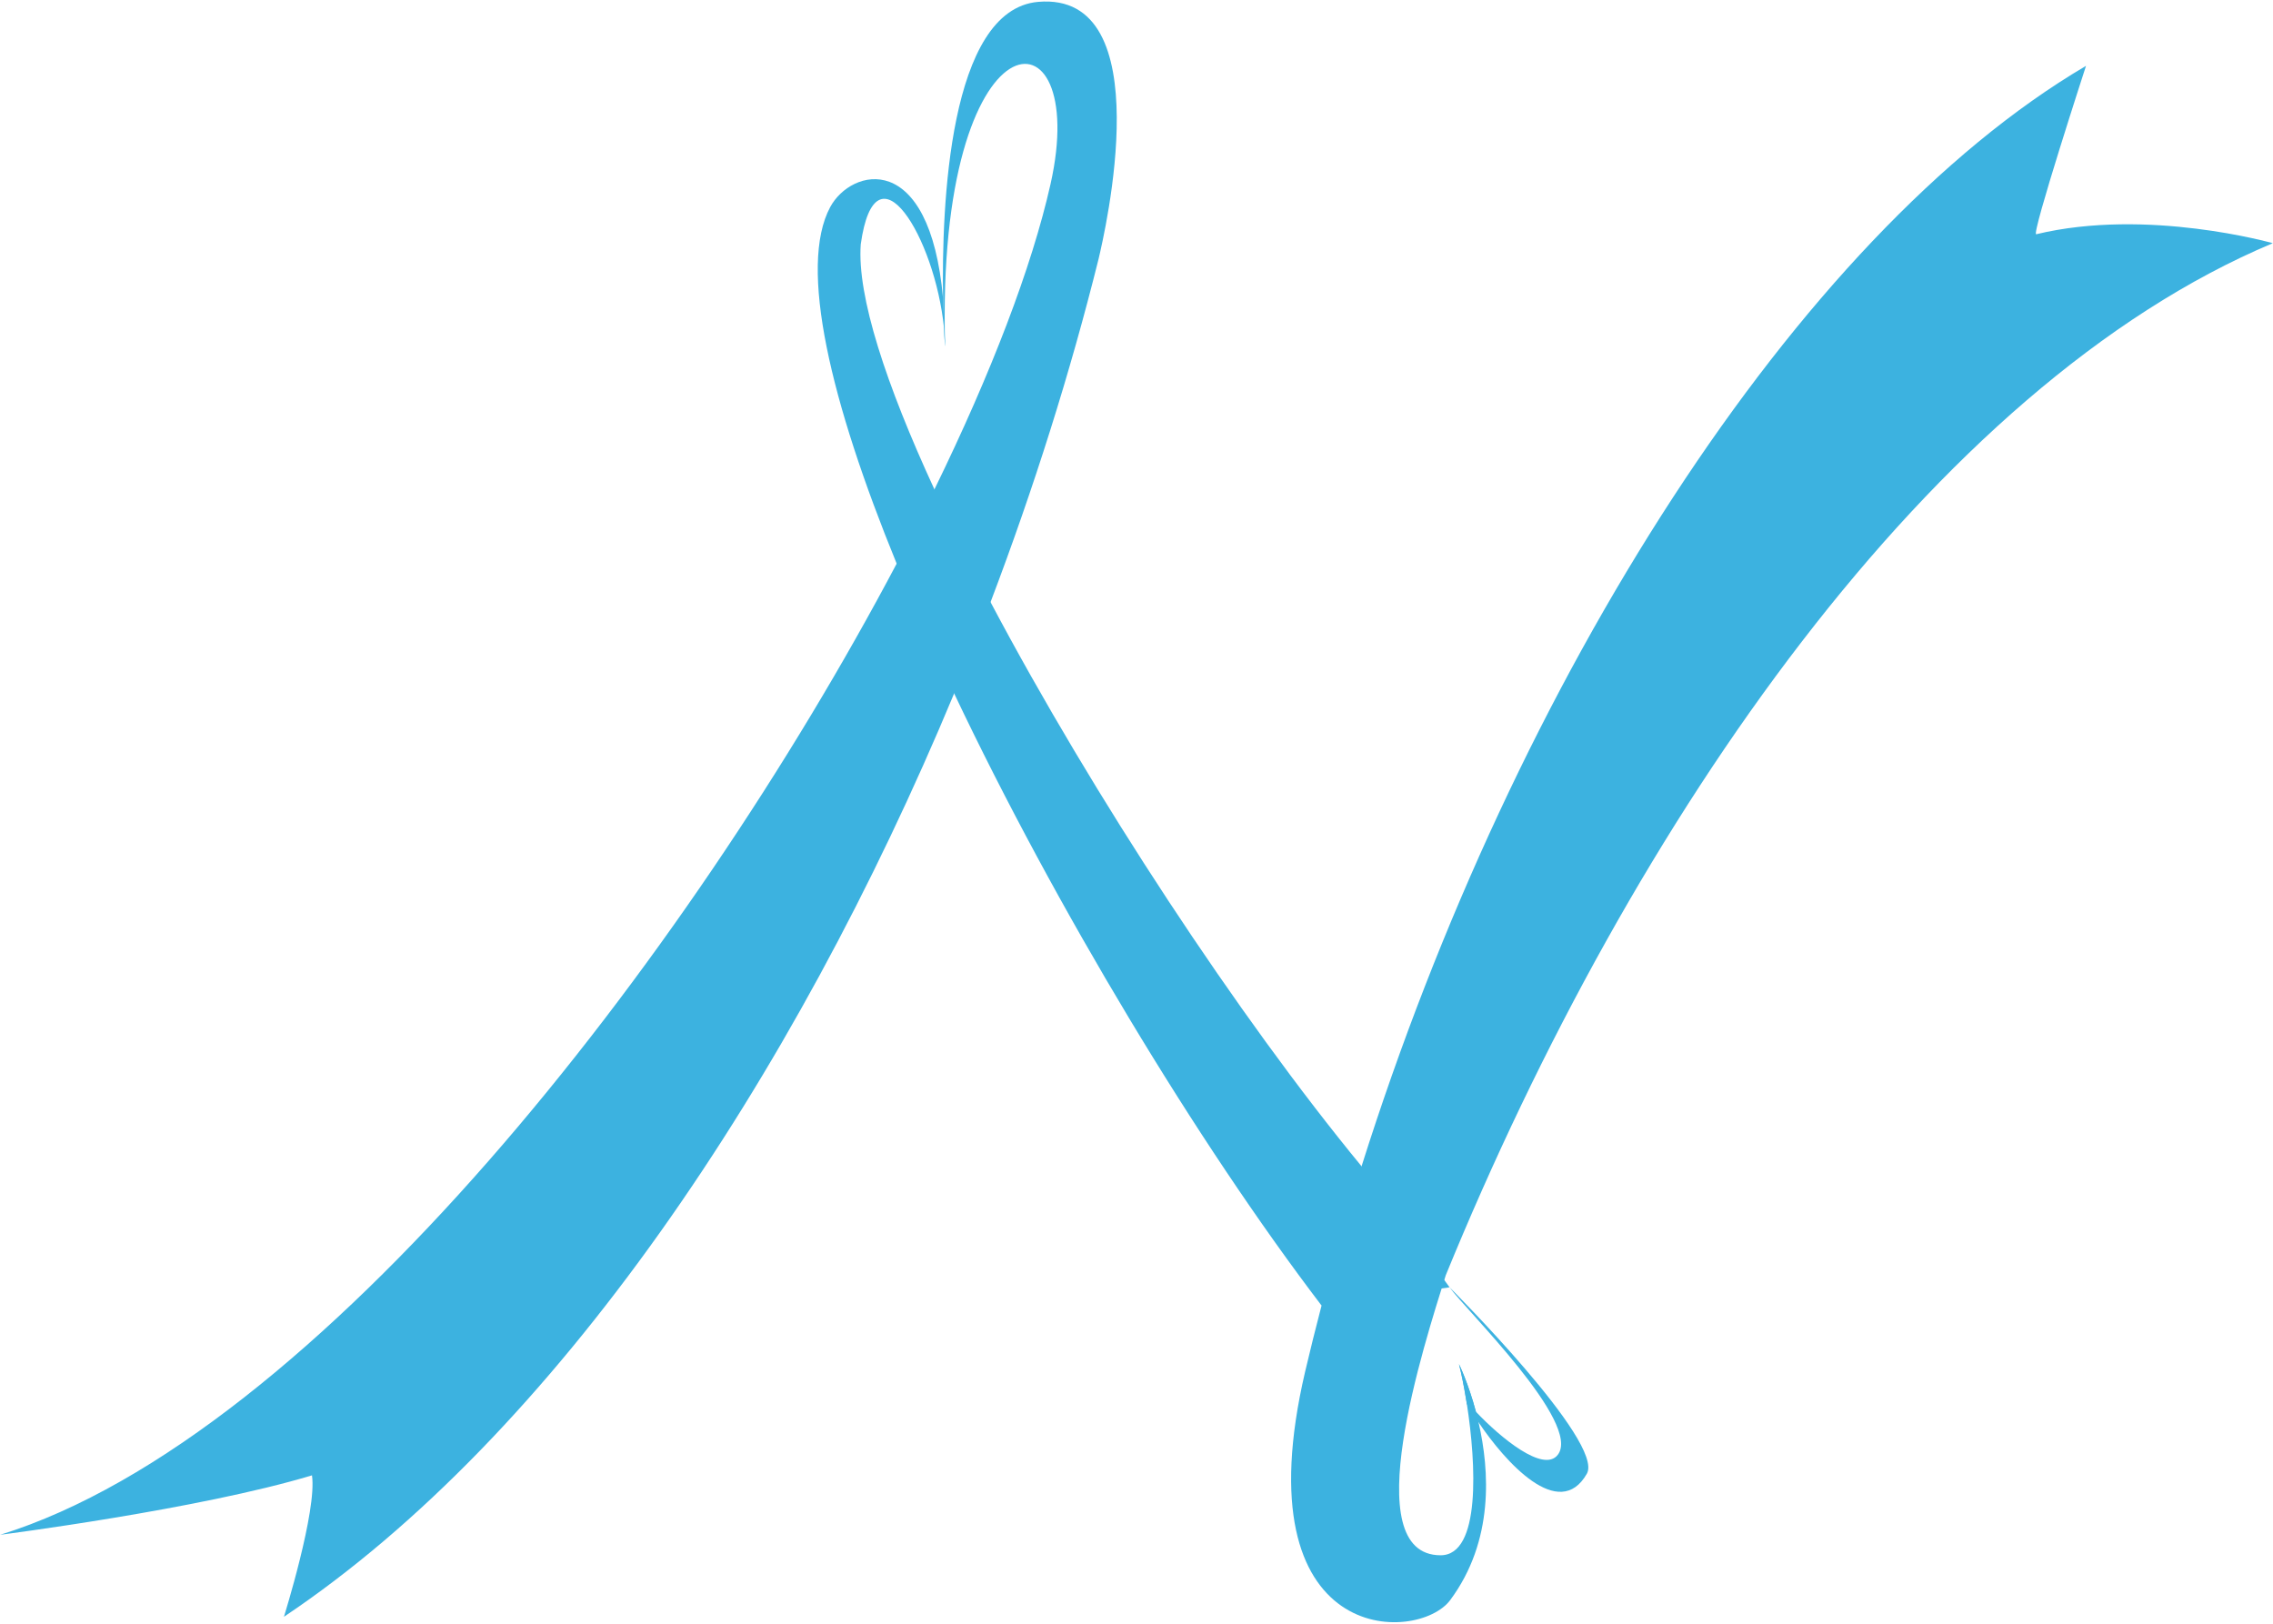
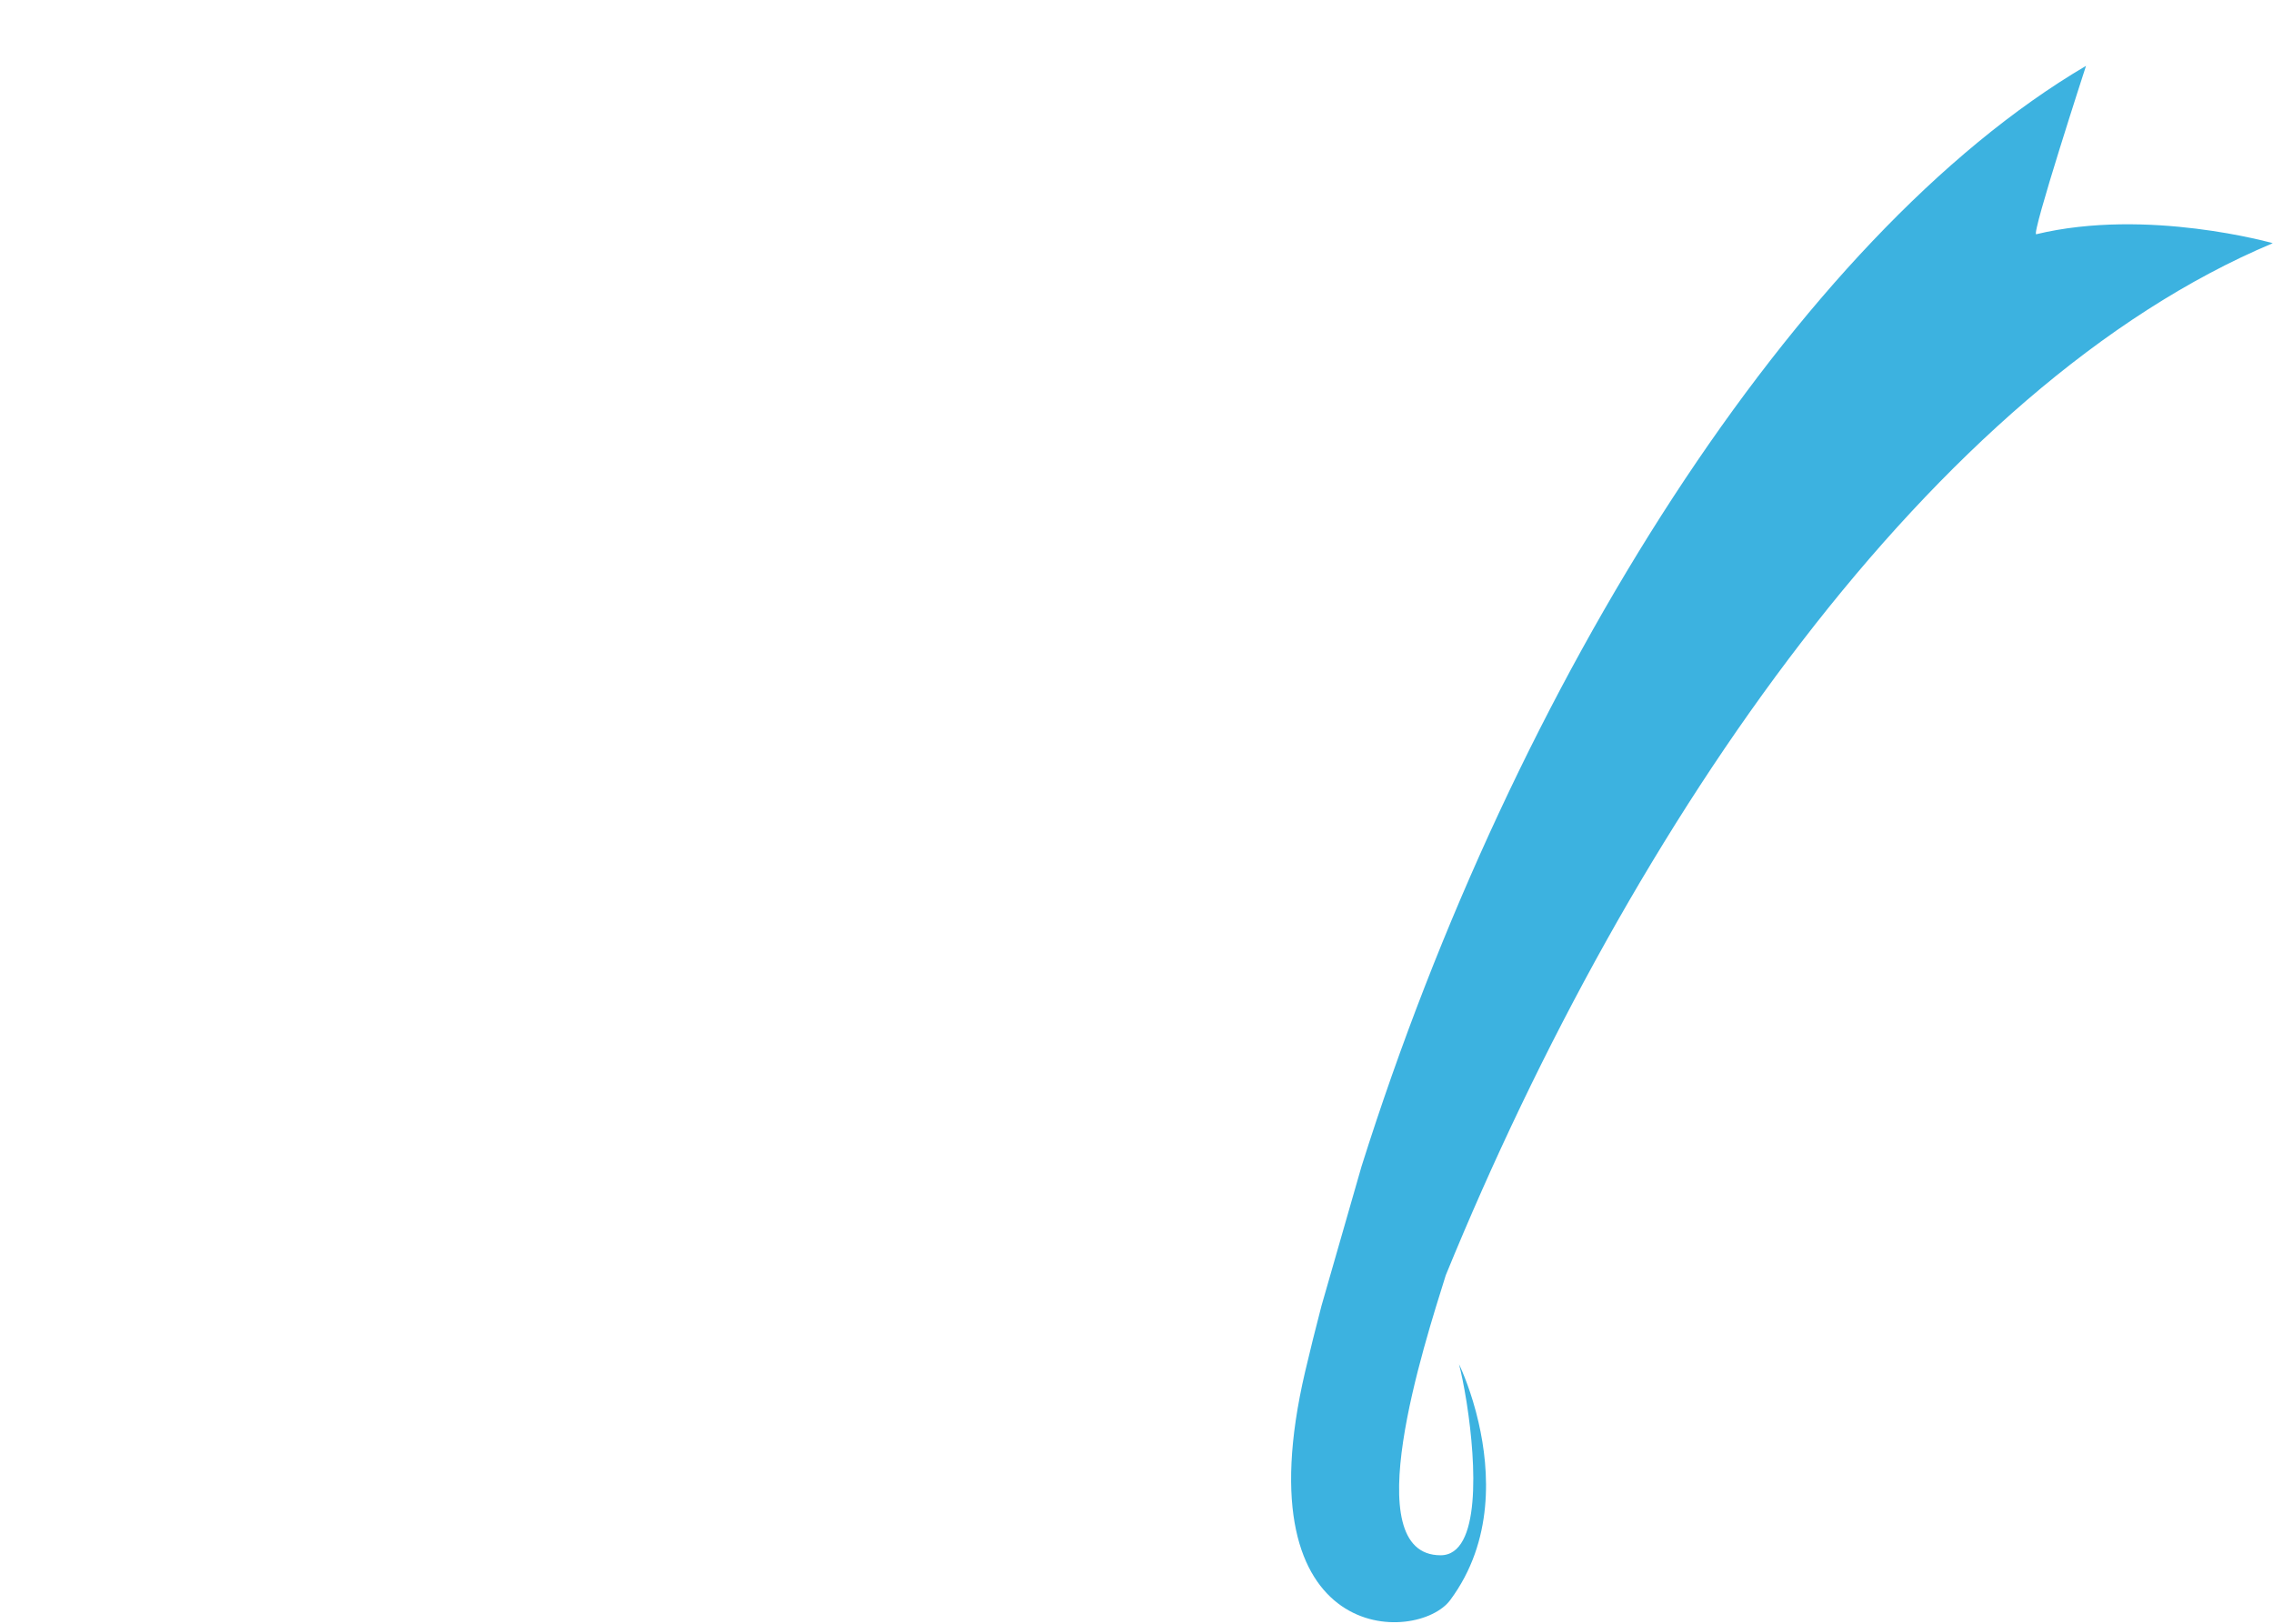
<svg xmlns="http://www.w3.org/2000/svg" version="1.1" id="svg1" width="266px" height="190px" viewBox="0 0 236.599 168.7">
  <g id="layer-MC0" transform="translate(2.638768e-4,-3.6356508e-4)">
    <path id="path1" d="M 0,0 C -0.448,-1.715 -0.878,-3.437 -1.282,-5.159 -6.315,-26.727 7.522,-26.397 10.05,-22.987 13.477,-18.374 13.127,-12.886 12.263,-9.119 L 12.061,-8.299 C 11.463,-6.047 10.736,-4.573 10.736,-4.573 10.911,-5.239 11.123,-6.261 11.315,-7.458 L 11.352,-7.694 C 12.075,-12.355 12.455,-19.49 9.298,-19.49 2.653,-19.49 8.01,-3.047 9.701,2.374 24.305,38.072 47.759,71.805 74.28,82.956 74.28,82.956 64.479,85.747 55.81,83.655 55.385,83.548 59.697,96.803 59.697,96.803 37.15,83.535 15.118,48.893 3.124,10.875 Z" style="fill:#3cb2e0;fill-opacity:1;fill-rule:nonzero;stroke:none" transform="matrix(1.333,0,0,-1.333,137.559,135.743)" />
-     <path id="path3" d="M 0,0 C -1.045,11.742 -7.179,10.196 -8.816,7.149 -11.311,2.502 -8.789,-8.057 -3.624,-20.687 L 0.864,-30.822 C 8.776,-47.507 19.83,-65.854 29.545,-78.605 L 39.552,-77.193 32.668,-67.73 C 23.068,-56.069 11.705,-38.804 3.706,-23.693 L -0.676,-14.89 C -4.455,-6.705 -6.728,0.202 -6.429,4.244 -5.279,12.476 -0.629,4.761 0.071,-2.279 0.114,-3.268 0.158,-3.799 0.158,-3.678 M 41.808,-87.724 C 43.876,-90.804 48.103,-95.553 50.271,-91.746 51.677,-89.284 39.552,-77.193 39.552,-77.193 40.745,-78.894 49.908,-87.805 47.999,-90.273 46.879,-91.712 43.496,-88.908 41.606,-86.904 41.007,-84.651 40.281,-83.178 40.281,-83.178 40.456,-83.844 40.668,-84.866 40.859,-86.063 L 40.897,-86.298" style="fill:#3cb2e0;fill-opacity:1;fill-rule:nonzero;stroke:none" transform="matrix(1.333,0,0,-1.333,98.166,30.937)" />
-     <path id="path5" d="M 0,0 C 0.043,-0.989 0.087,-1.52 0.087,-1.399 -0.666,25.139 11.53,25.502 8.319,11.225 6.853,4.714 3.675,-3.558 -0.747,-12.61 L -3.695,-18.407 C -20.038,-49.35 -49.024,-86.581 -73.696,-94.235 -73.696,-94.235 -58.147,-92.251 -49.353,-89.594 -48.944,-92.331 -51.543,-100.637 -51.543,-100.637 -30.429,-86.507 -11.786,-58.759 0.793,-28.543 L 3.635,-21.413 C 7.014,-12.516 9.866,-3.484 12.079,5.414 12.519,7.29 16.981,26.295 7.351,25.455 0.383,24.843 -0.198,9.509 -0.071,2.279" style="display:inline;fill:#3cb2e0;fill-opacity:1;fill-rule:nonzero;stroke:none" transform="matrix(1.333,0,0,-1.333,98.261,33.976)" />
  </g>
</svg>